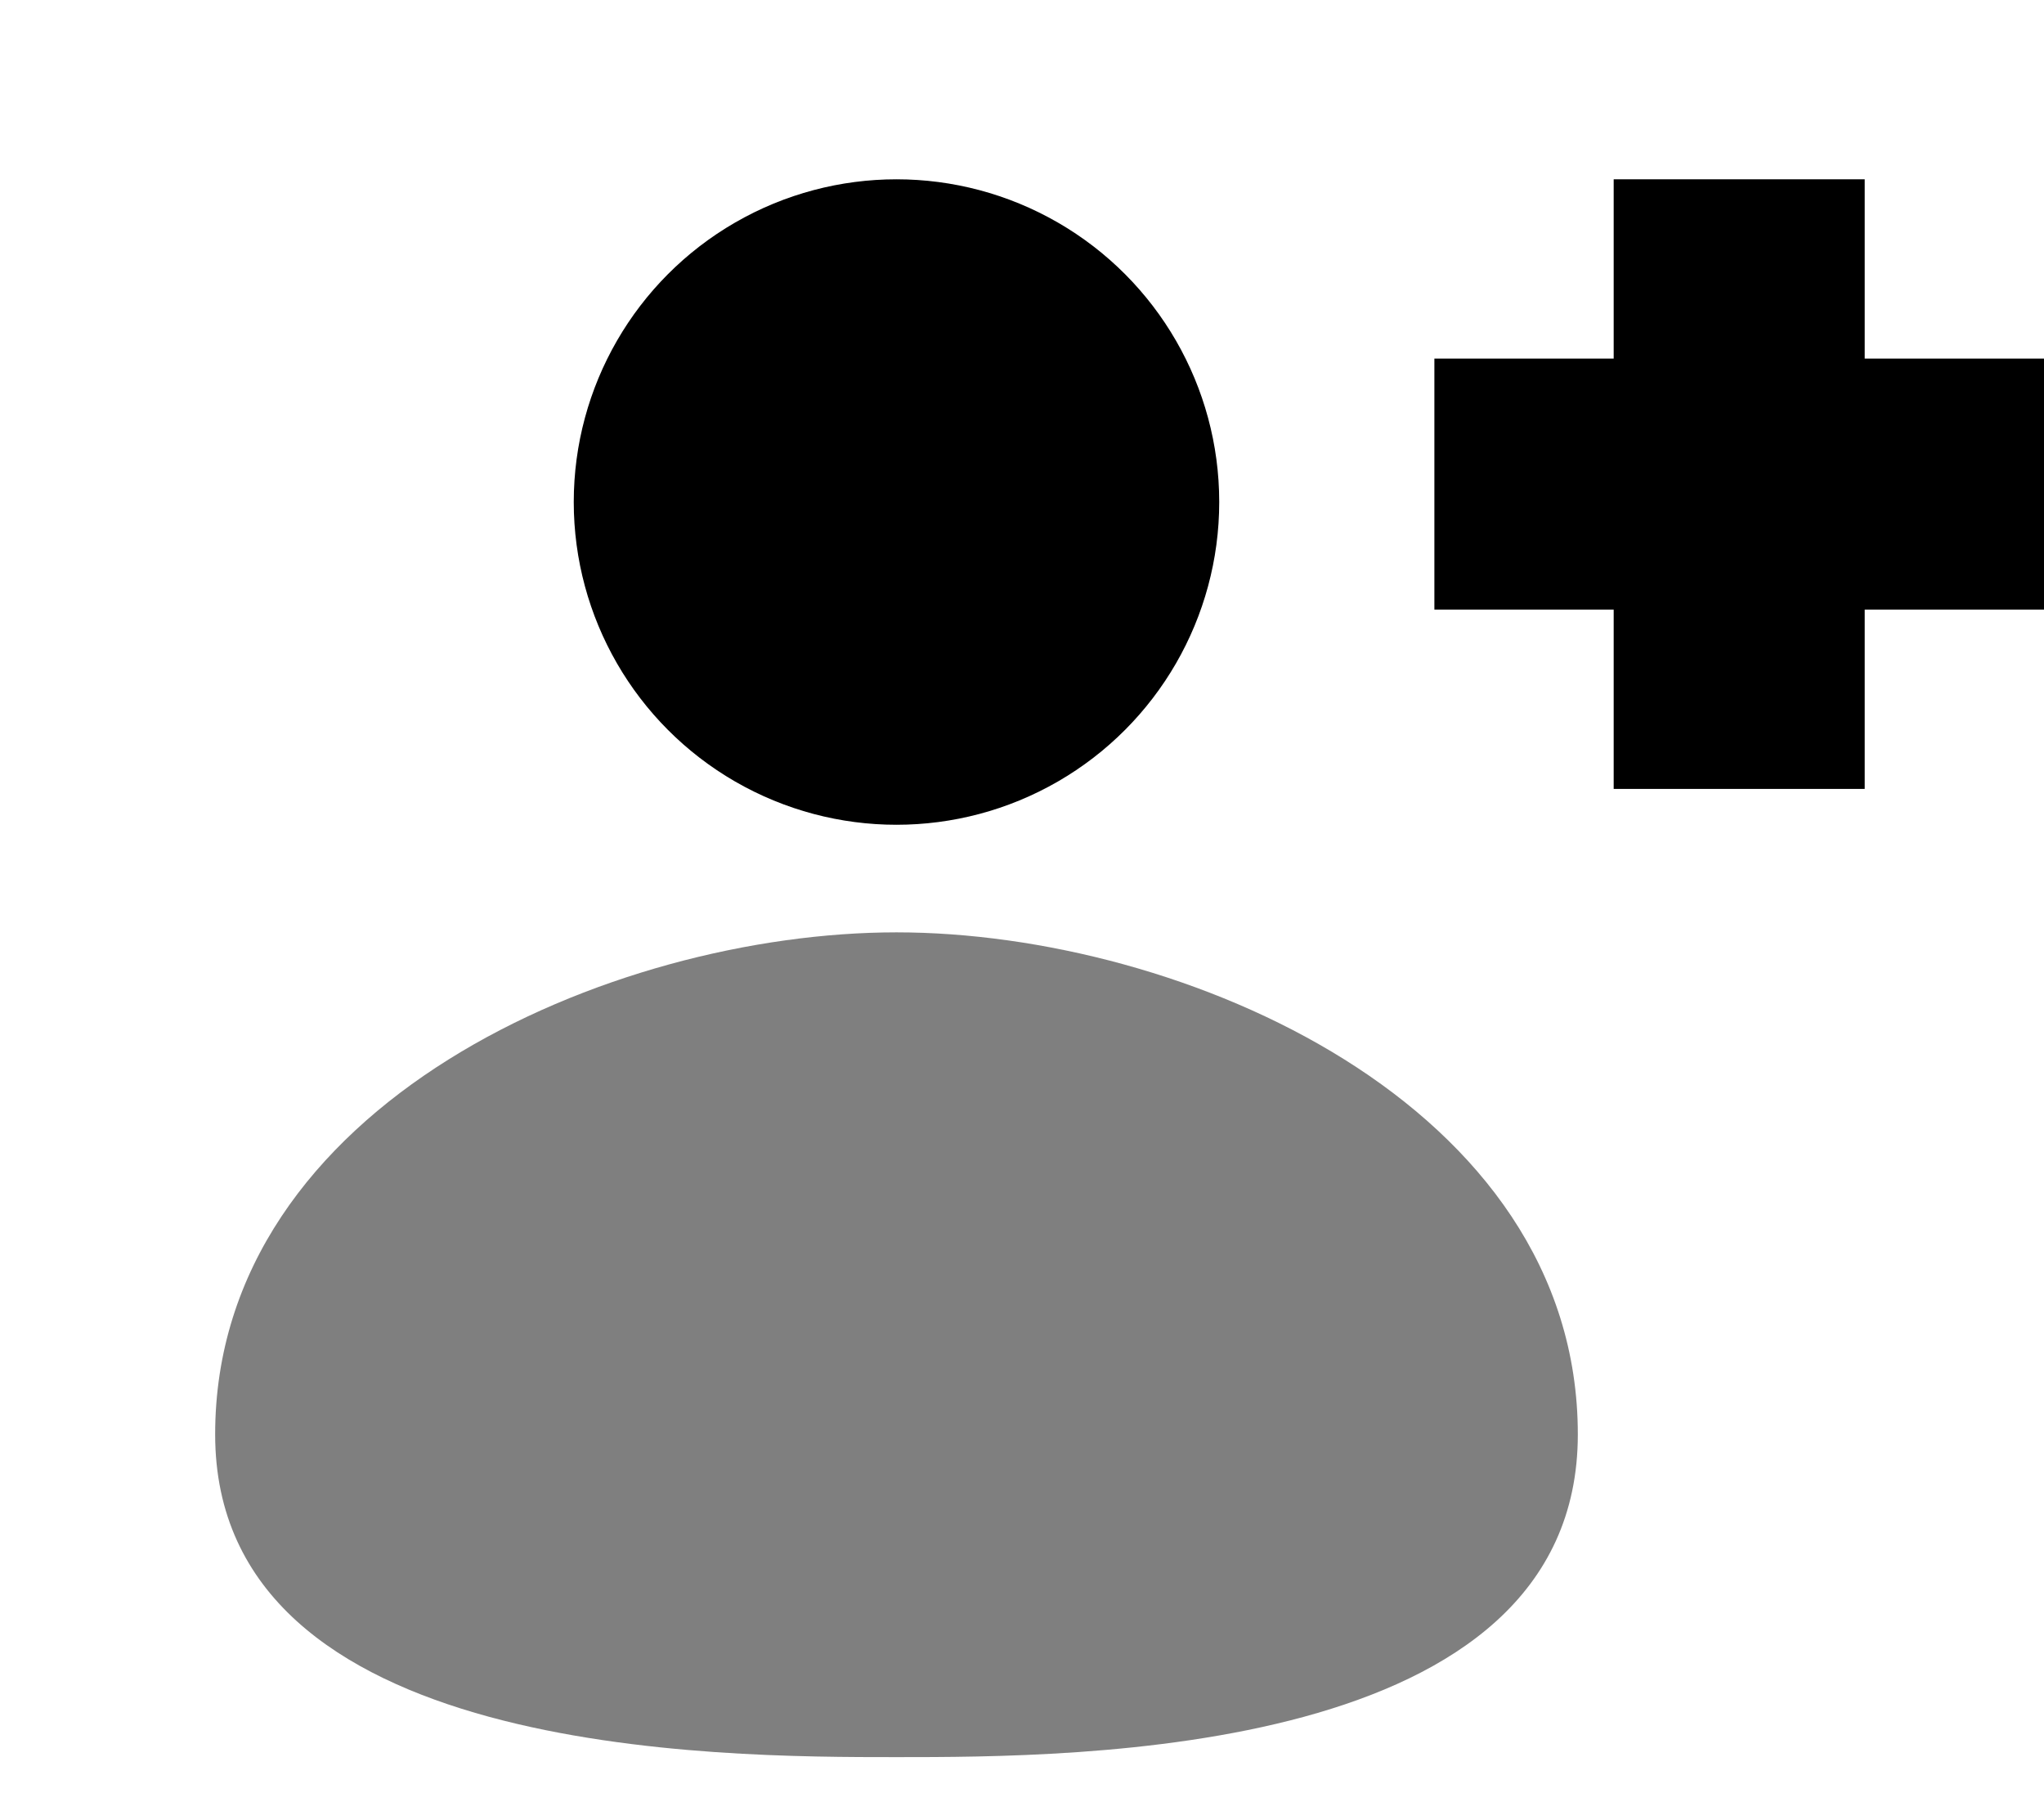
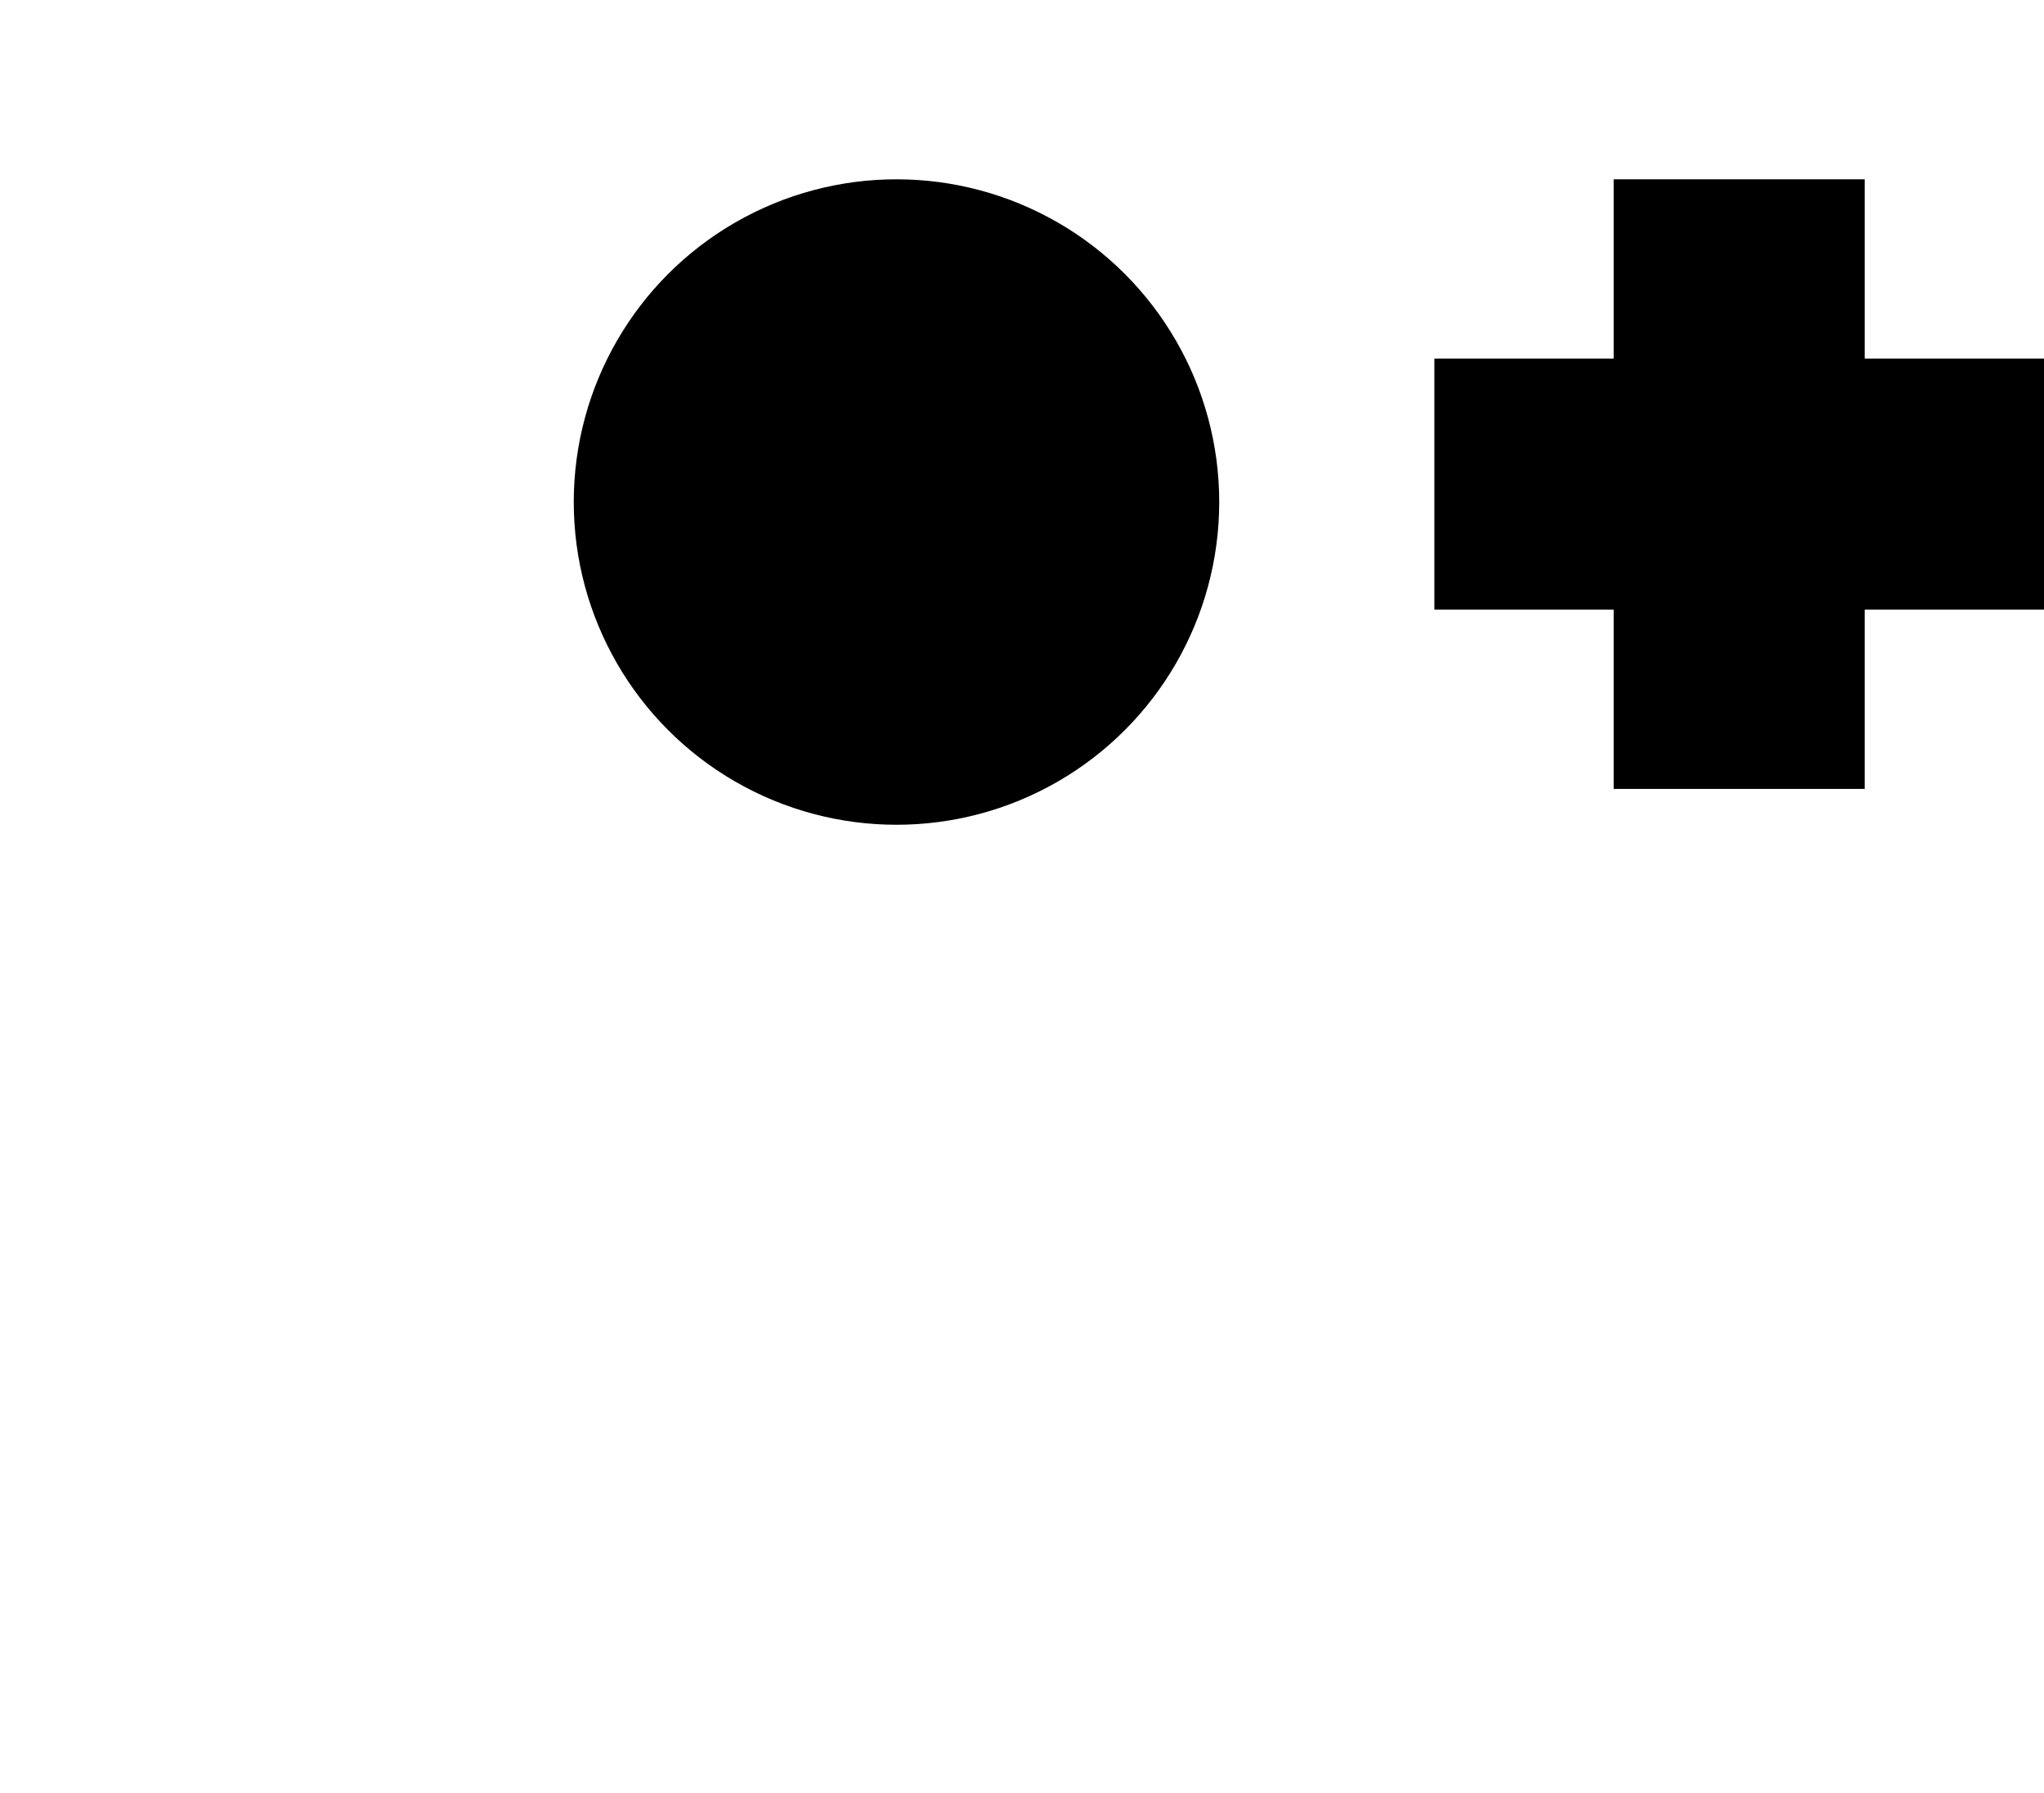
<svg xmlns="http://www.w3.org/2000/svg" width="57" height="50" viewBox="0 0 57 50" fill="none">
  <circle cx="25" cy="14" r="9" fill="black" />
-   <path opacity="0.5" d="M44 40C44 49 29.971 49 25 49C20.029 49 6 49 6 40C6 30.783 17.029 26 25 26C32.971 26 44 30.783 44 40Z" fill="black" />
  <path d="M52 10H57V17H52V22H45V17H40V10H45V5H52V10Z" fill="black" />
</svg>